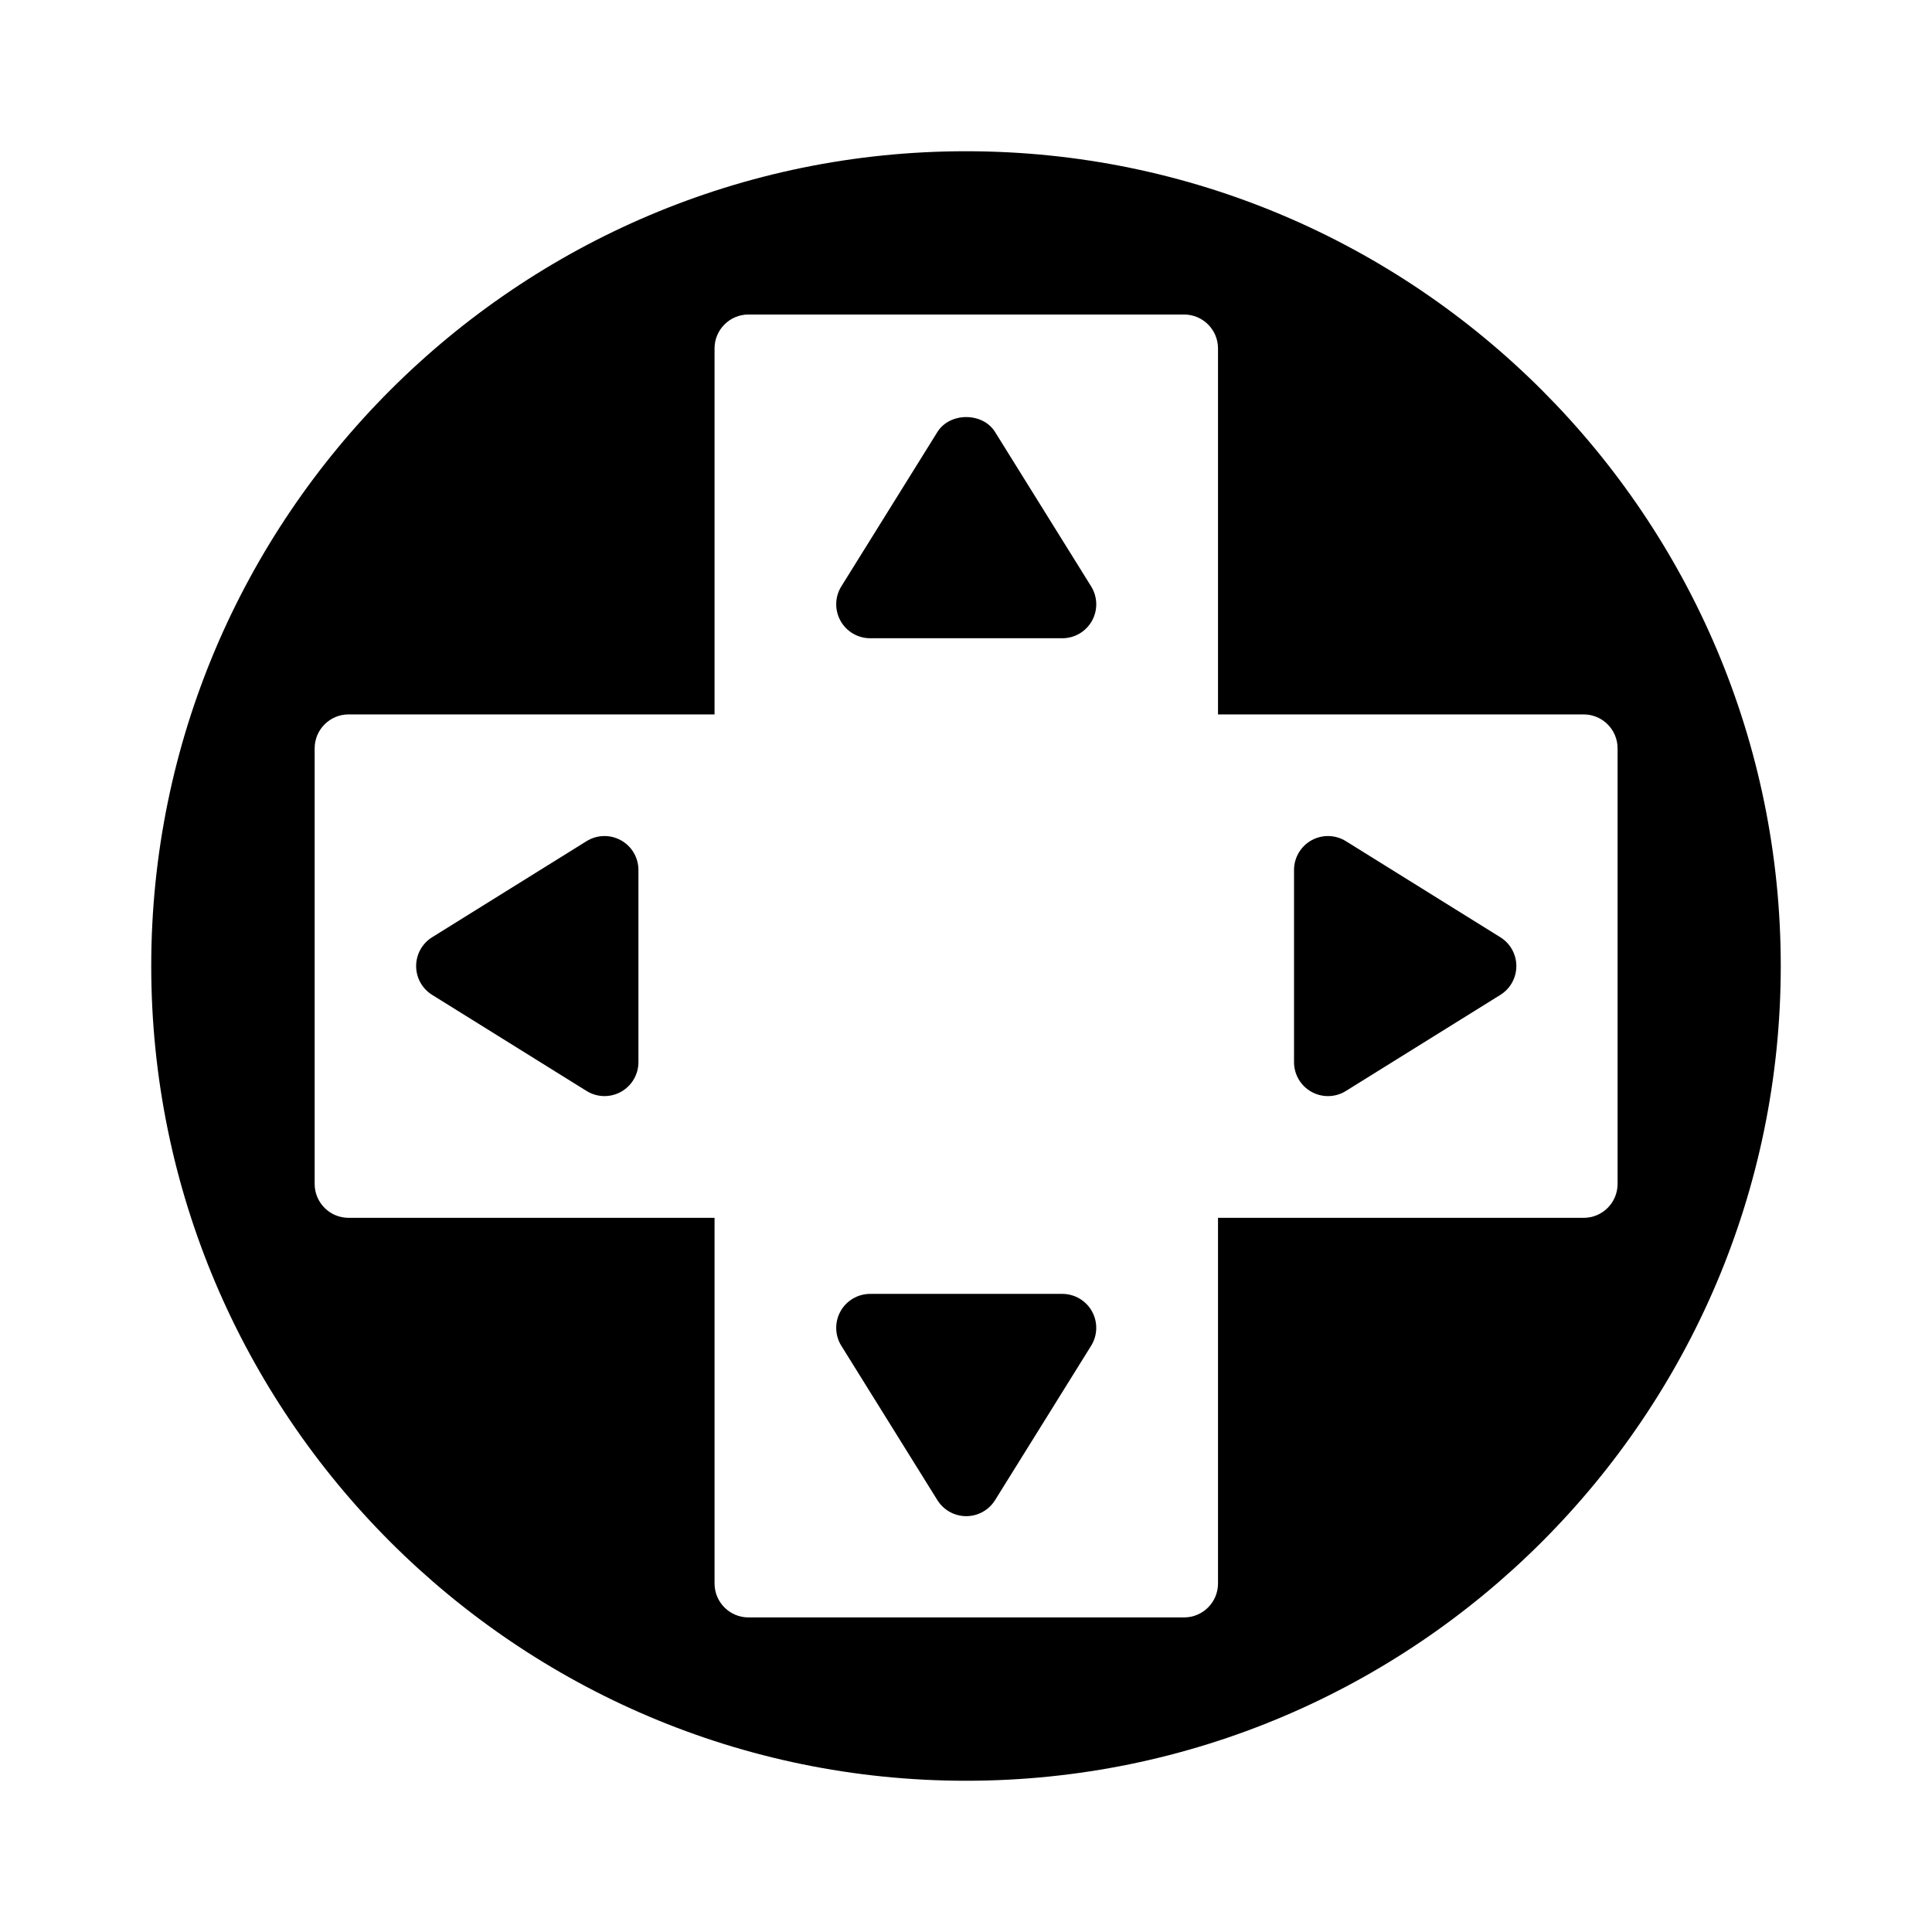
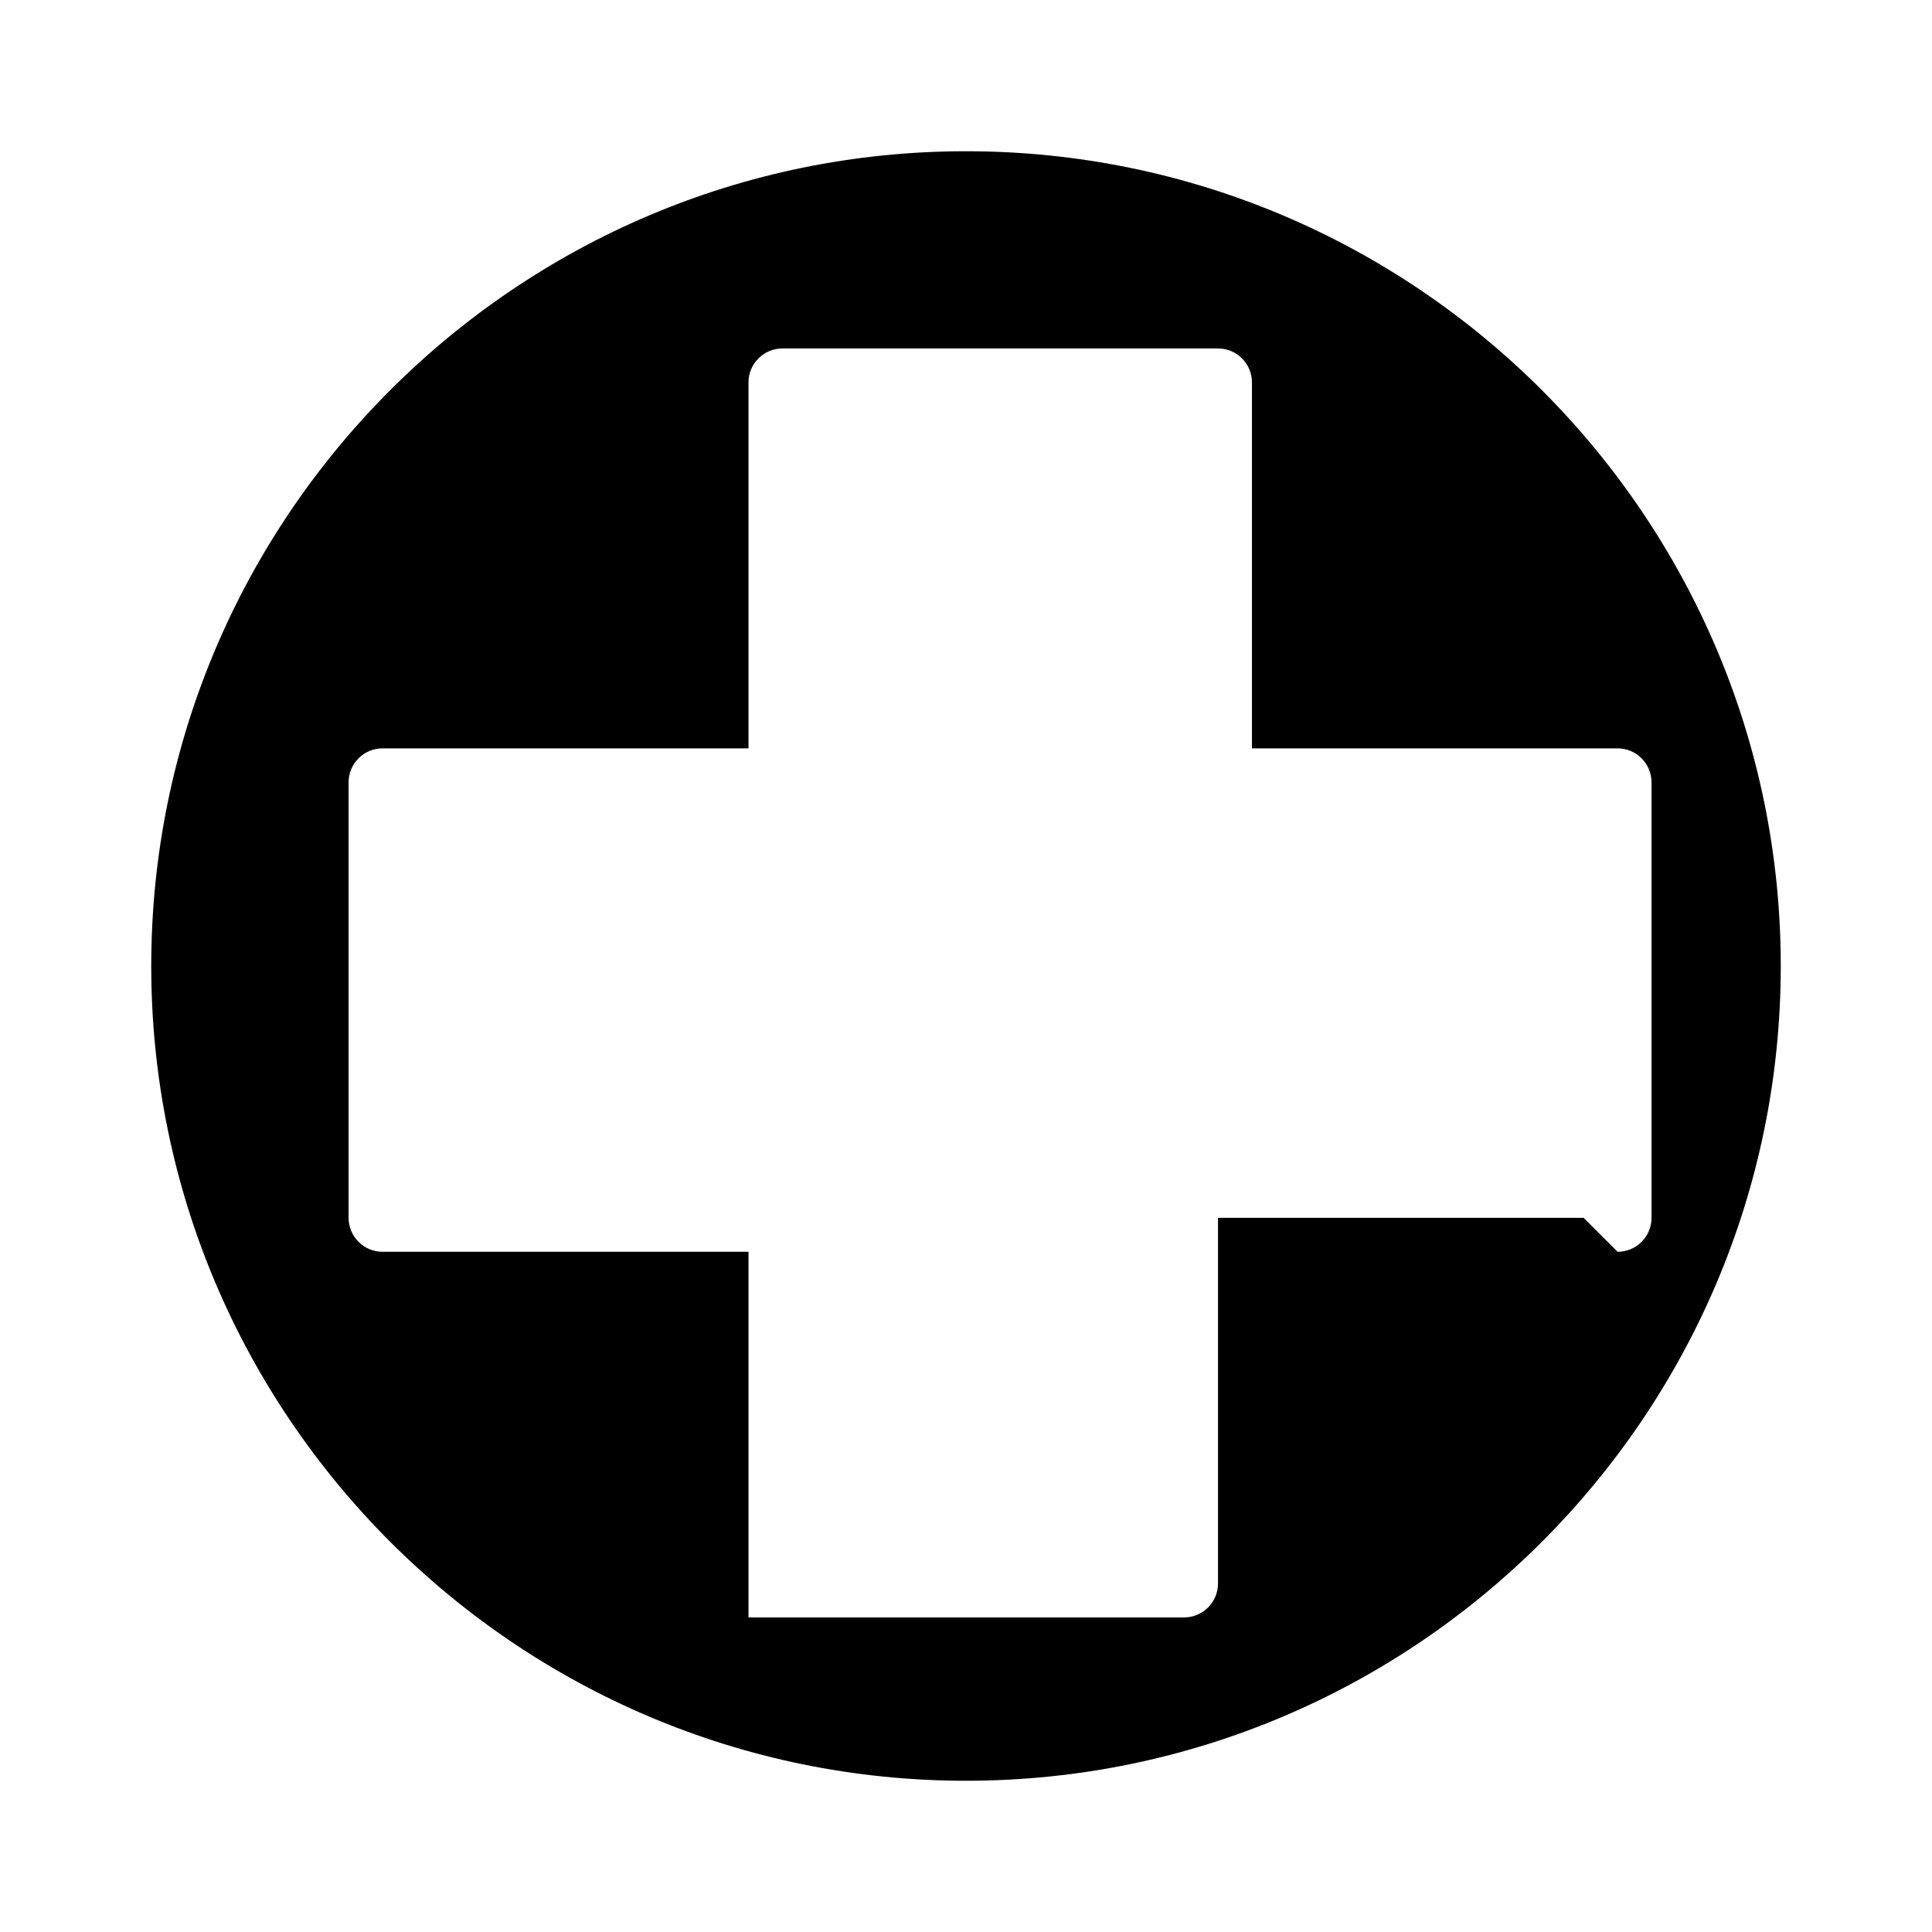
<svg xmlns="http://www.w3.org/2000/svg" fill="#000000" width="800px" height="800px" version="1.1" viewBox="144 144 512 512">
  <g>
-     <path d="m400 184.08c-119.03 0-215.92 96.891-215.92 215.92 0 119.02 96.895 215.92 215.92 215.92 119.11 0 215.92-96.895 215.92-215.92 0-119.03-96.805-215.92-215.92-215.92zm163.68 282.66h-96.895v96.898c0 4.973-4.027 8.996-8.996 8.996h-115.43c-4.969 0-8.996-4.023-8.996-8.996v-96.898h-96.98c-4.969 0-8.996-4.023-8.996-8.996v-115.42c0-4.973 4.027-8.996 8.996-8.996h96.98v-96.984c0-4.973 4.027-8.996 8.996-8.996h115.43c4.969 0 8.996 4.023 8.996 8.996v96.984h96.895c4.969 0 8.996 4.023 8.996 8.996v115.42c0.004 4.973-4.027 8.996-8.992 8.996z" />
-     <path d="m313.19 425.48c0 3.269-1.77 6.281-4.625 7.863-1.363 0.754-2.867 1.133-4.371 1.133-1.652 0-3.301-0.457-4.754-1.363l-40.918-25.461c-2.641-1.633-4.242-4.523-4.242-7.637 0-3.109 1.602-6 4.242-7.637l40.918-25.461c2.781-1.73 6.273-1.809 9.125-0.227 2.856 1.582 4.625 4.594 4.625 7.863zm119.97 75.164-25.461 40.914c-1.645 2.637-4.527 4.242-7.641 4.242-3.109 0-5.996-1.609-7.641-4.242l-25.457-40.914c-1.727-2.777-1.809-6.266-0.223-9.121 1.586-2.856 4.594-4.629 7.863-4.629h50.922c3.269 0 6.277 1.773 7.863 4.629 1.586 2.856 1.5 6.344-0.227 9.121zm0.227-192.13c-1.586 2.856-4.594 4.629-7.863 4.629h-50.922c-3.269 0-6.277-1.773-7.863-4.629s-1.504-6.344 0.223-9.121l25.461-40.914c3.285-5.269 11.992-5.269 15.277 0l25.461 40.914c1.727 2.781 1.812 6.266 0.227 9.121zm53.543 66.043c0-3.269 1.77-6.281 4.625-7.863 2.856-1.59 6.348-1.504 9.125 0.227l40.926 25.461c2.641 1.633 4.242 4.523 4.242 7.637 0 3.109-1.602 6-4.242 7.637l-40.926 25.461c-1.453 0.906-3.102 1.363-4.754 1.363-1.504 0-3.008-0.379-4.371-1.133-2.856-1.582-4.625-4.594-4.625-7.863z" />
+     <path d="m400 184.08c-119.03 0-215.92 96.891-215.92 215.92 0 119.02 96.895 215.92 215.92 215.92 119.11 0 215.92-96.895 215.92-215.92 0-119.03-96.805-215.92-215.92-215.92zm163.68 282.66h-96.895v96.898c0 4.973-4.027 8.996-8.996 8.996h-115.43v-96.898h-96.98c-4.969 0-8.996-4.023-8.996-8.996v-115.42c0-4.973 4.027-8.996 8.996-8.996h96.98v-96.984c0-4.973 4.027-8.996 8.996-8.996h115.43c4.969 0 8.996 4.023 8.996 8.996v96.984h96.895c4.969 0 8.996 4.023 8.996 8.996v115.42c0.004 4.973-4.027 8.996-8.992 8.996z" />
  </g>
</svg>